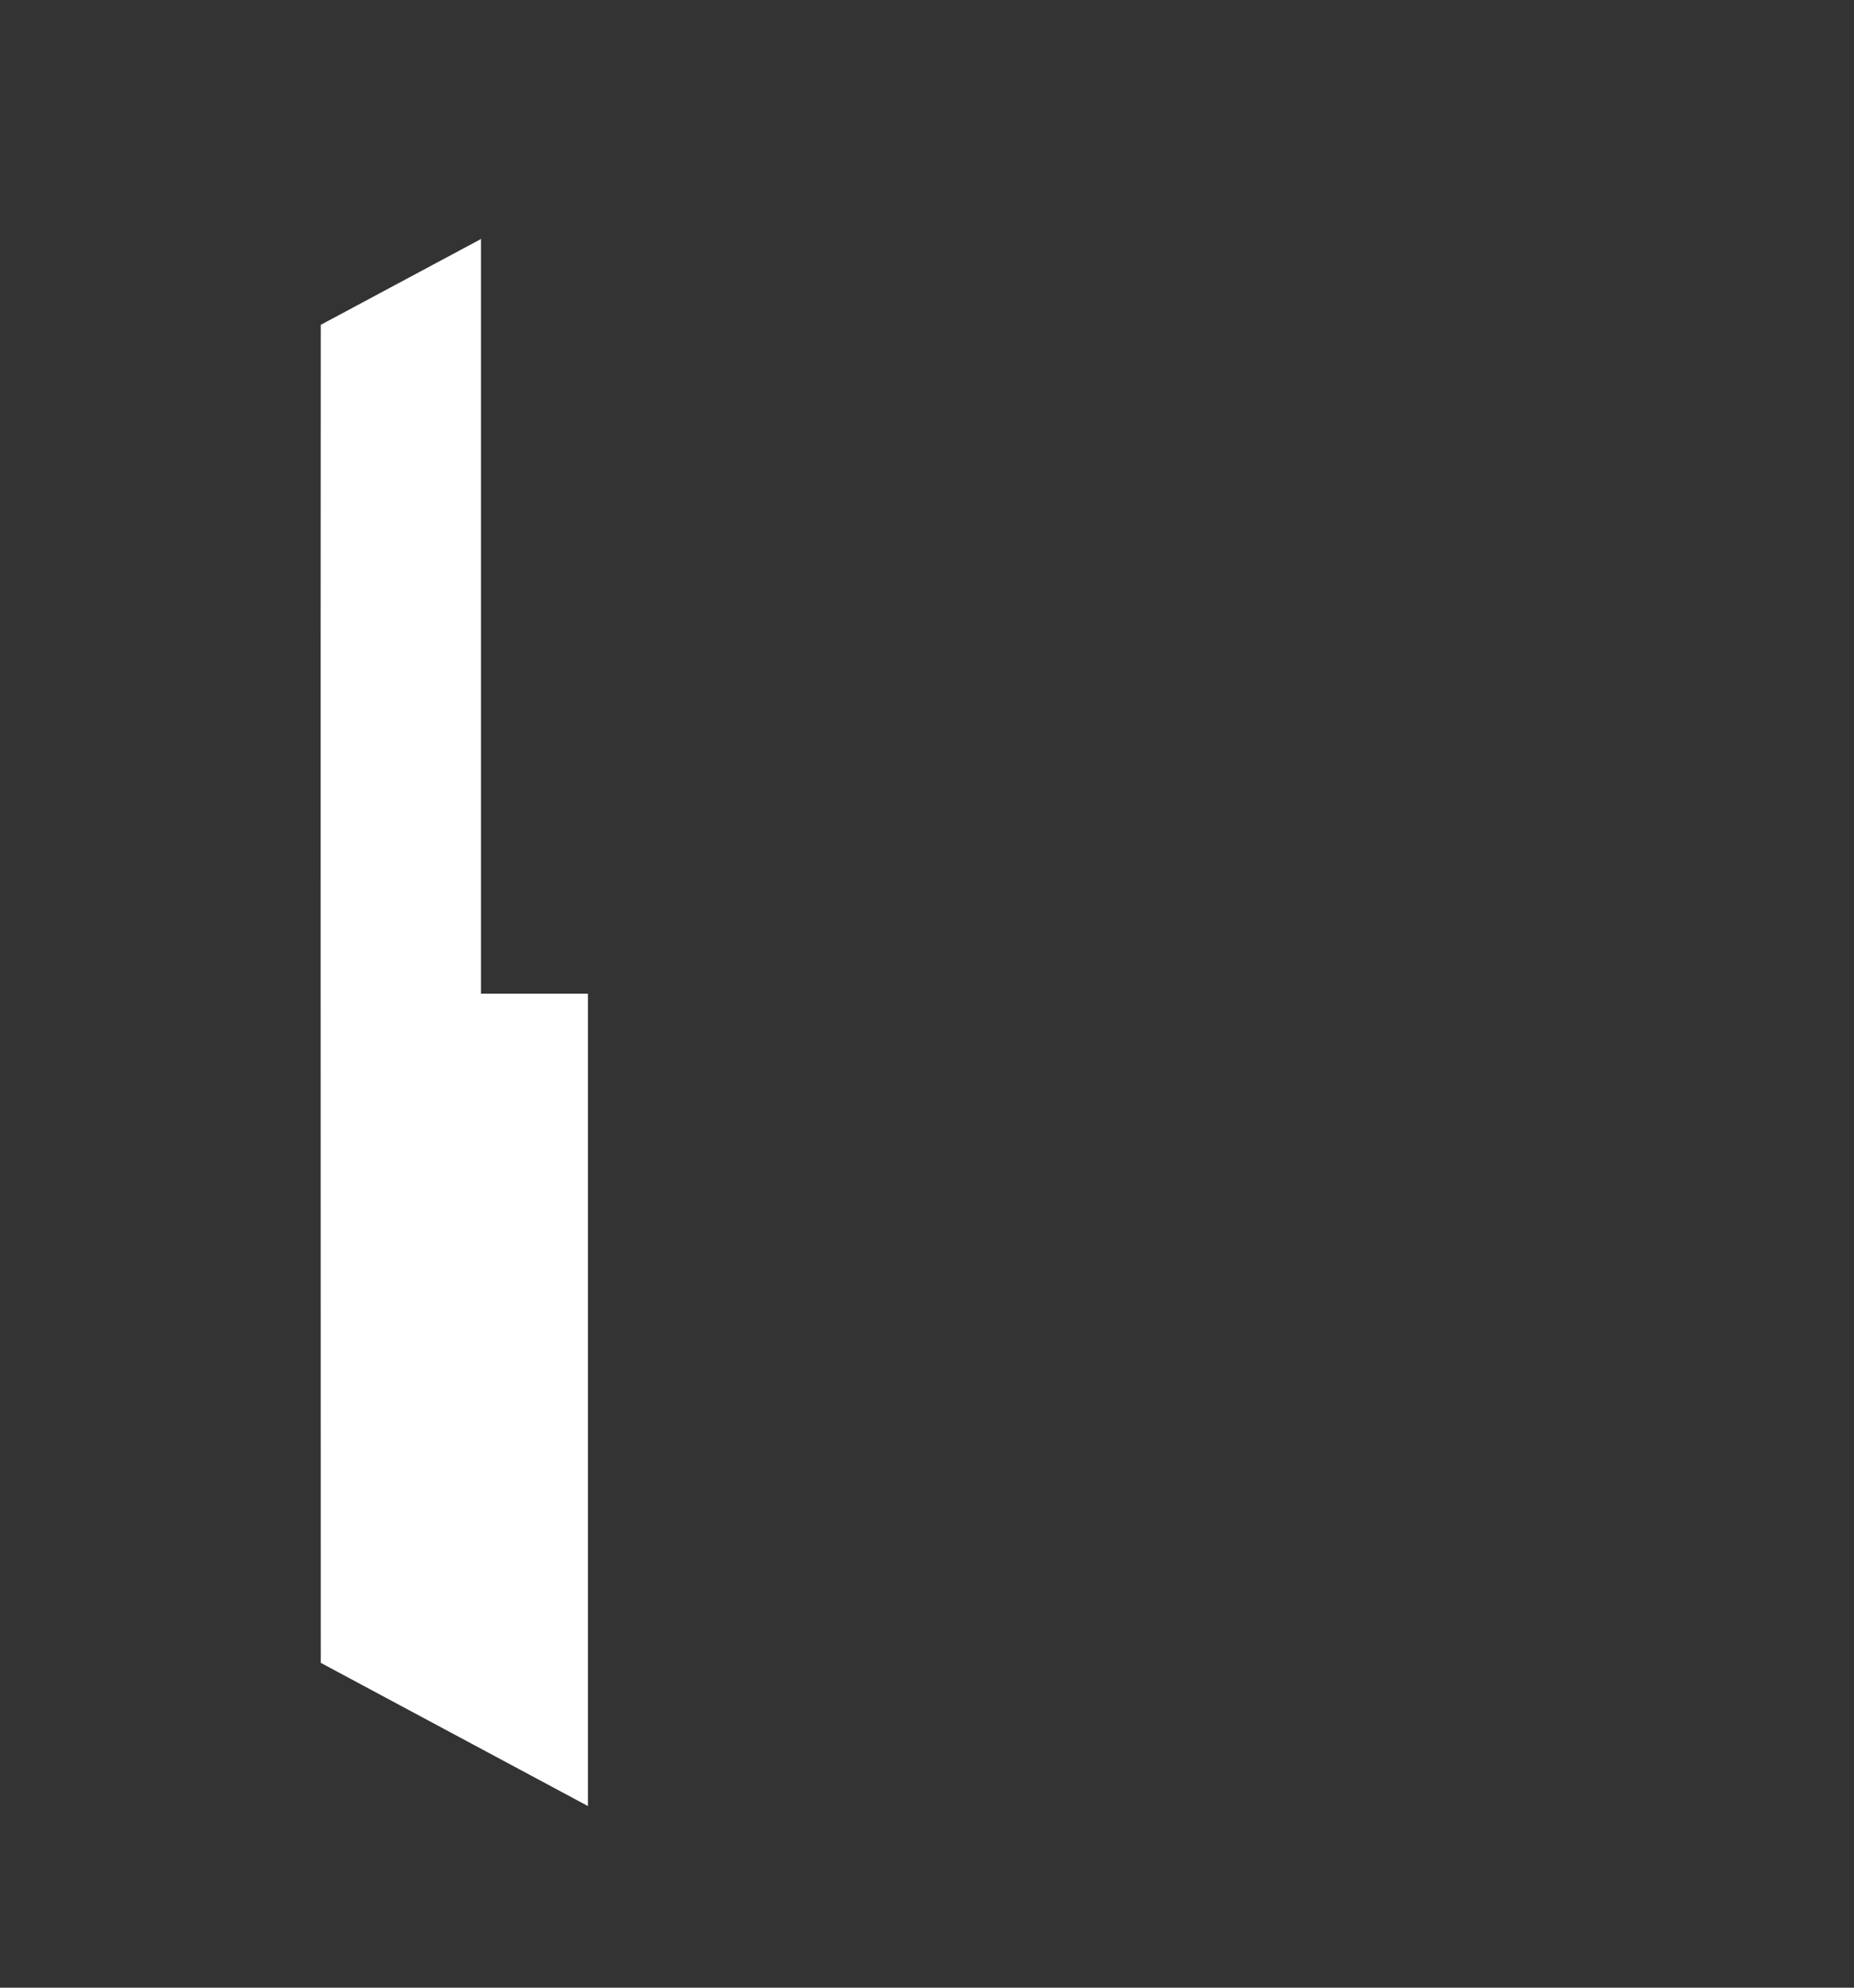
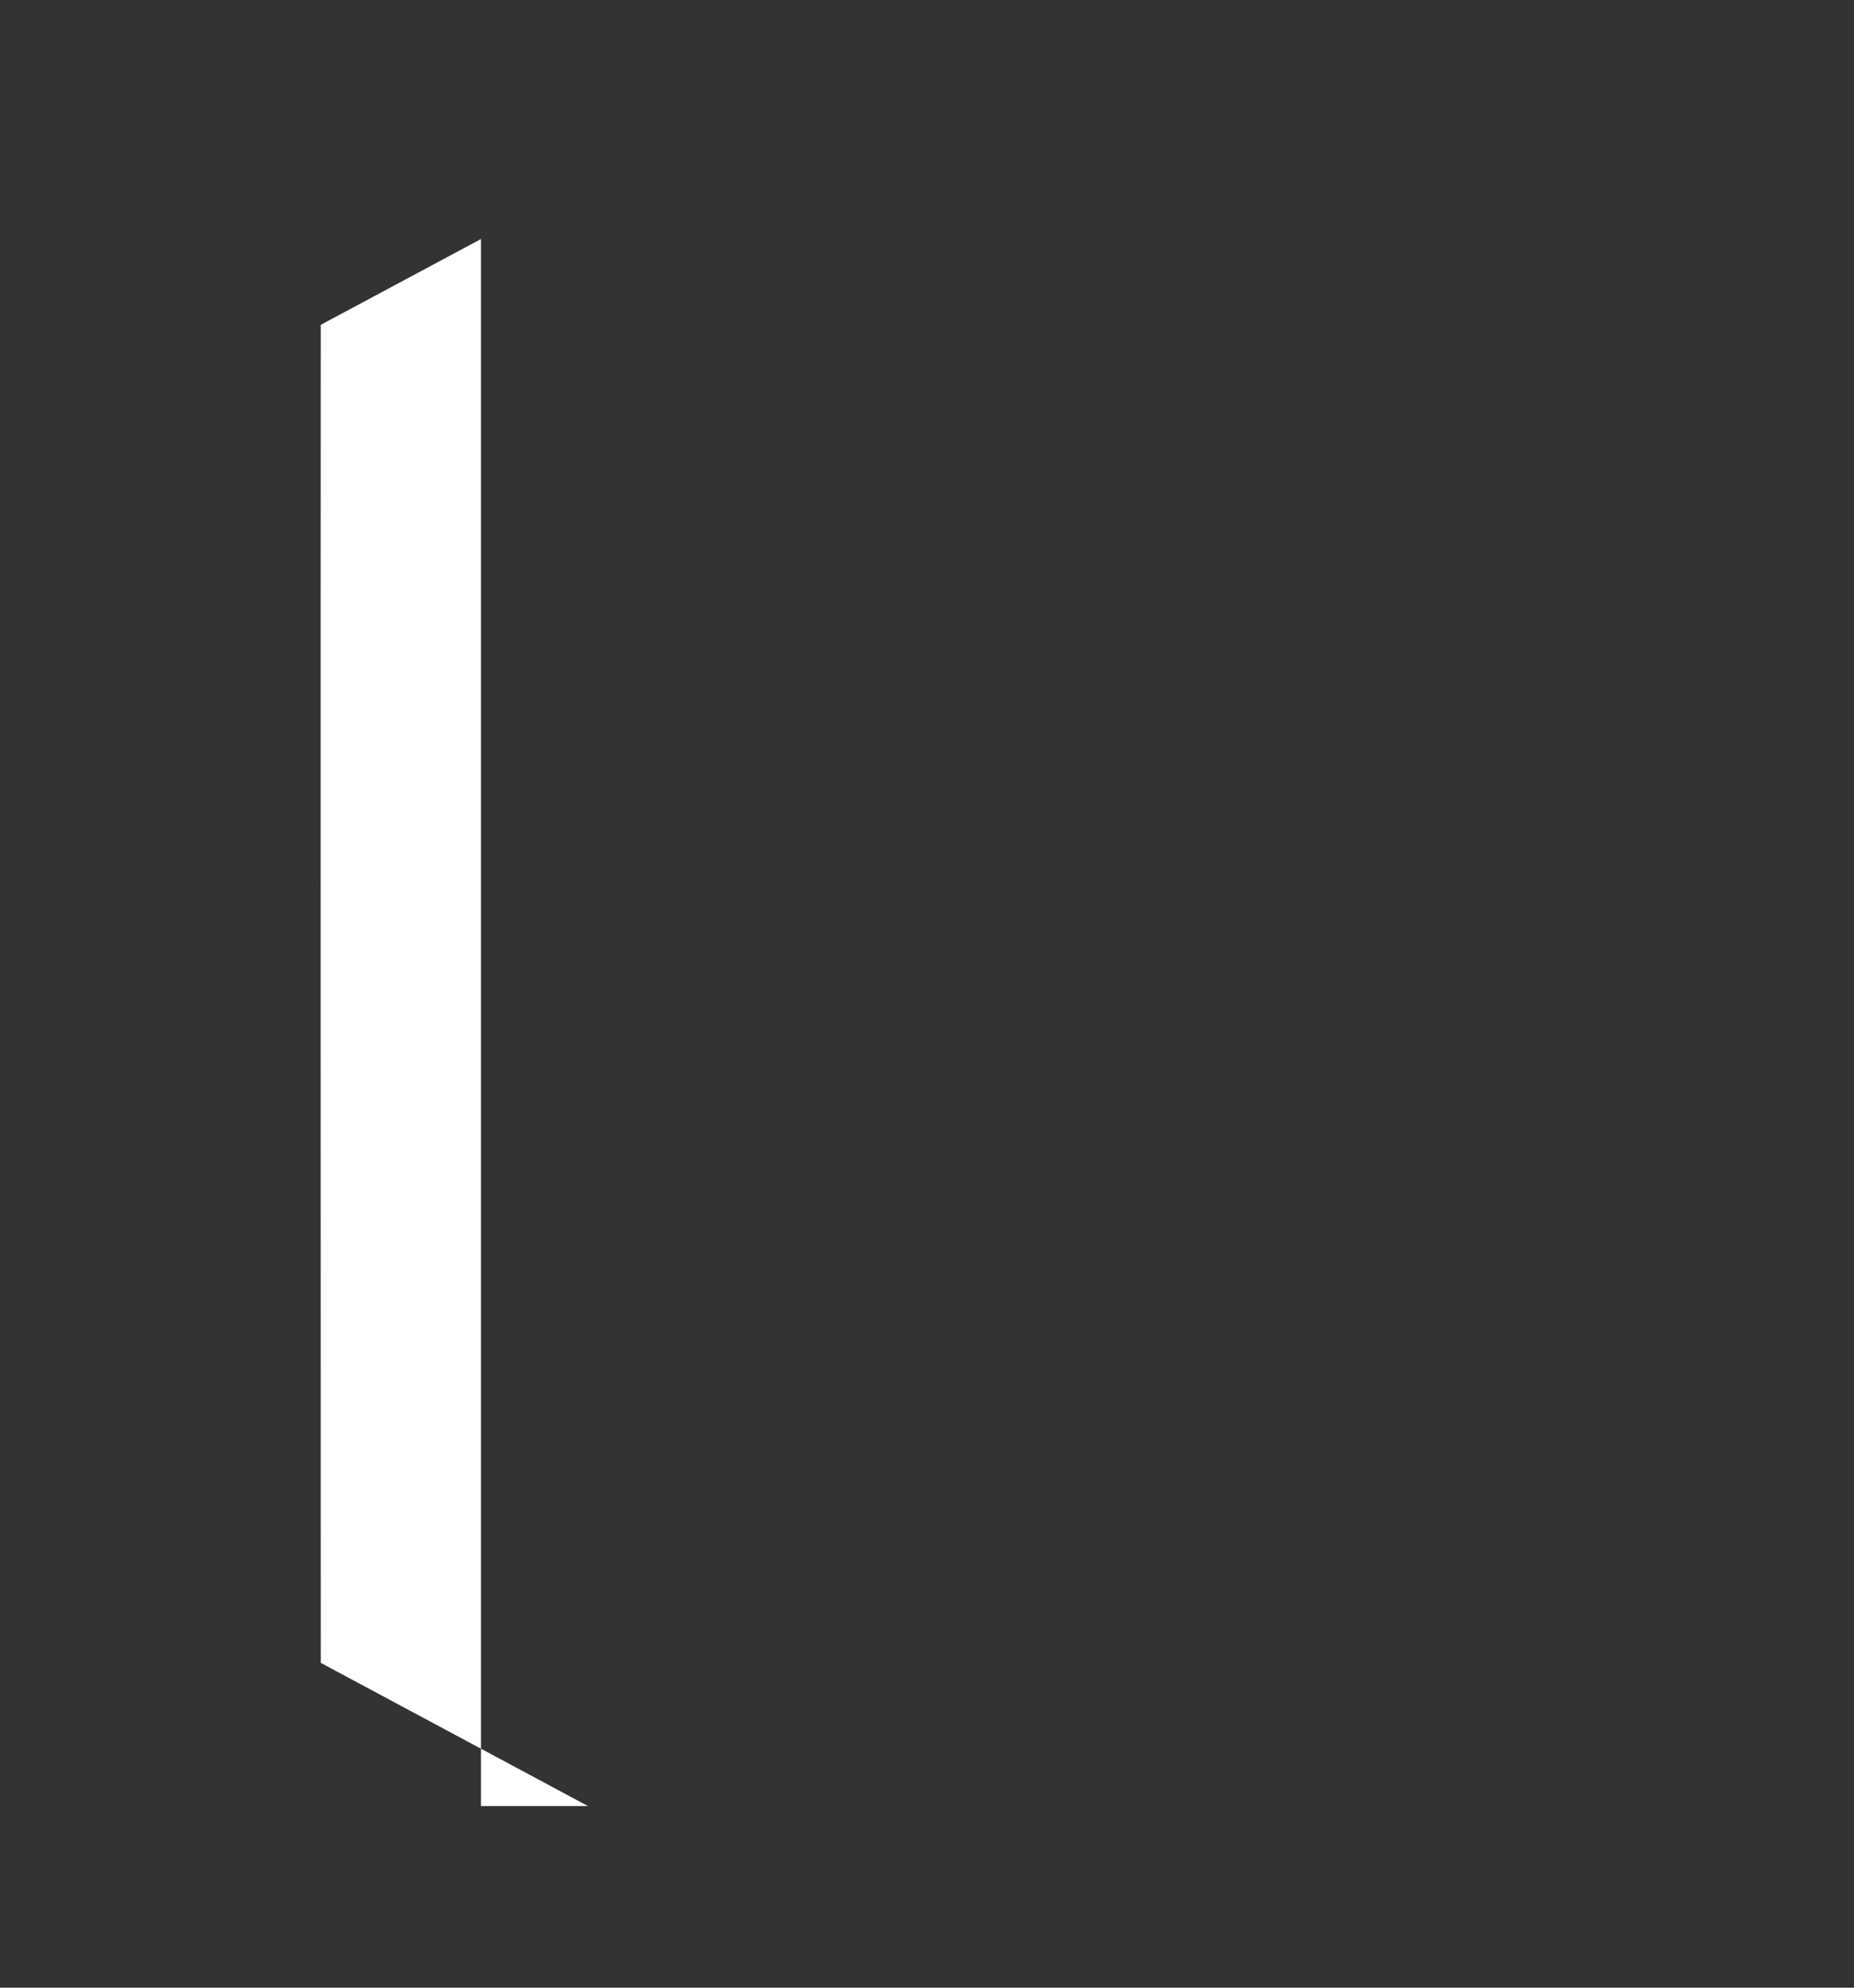
<svg xmlns="http://www.w3.org/2000/svg" width="56" height="60" viewBox="0 0 56 60" fill="none">
  <rect x="0" y="0" width="56" height="60" fill="#333333" stroke="none" />
-   <path fill-rule="evenodd" clip-rule="evenodd" d="M14.549 7.204L9.689 9.805C9.679 23.252 9.689 36.738 9.689 50.195L17.758 54.517V29.995H14.528V7.204H14.539H14.549Z" fill="white" />
+   <path fill-rule="evenodd" clip-rule="evenodd" d="M14.549 7.204L9.689 9.805C9.679 23.252 9.689 36.738 9.689 50.195L17.758 54.517H14.528V7.204H14.539H14.549Z" fill="white" />
</svg>